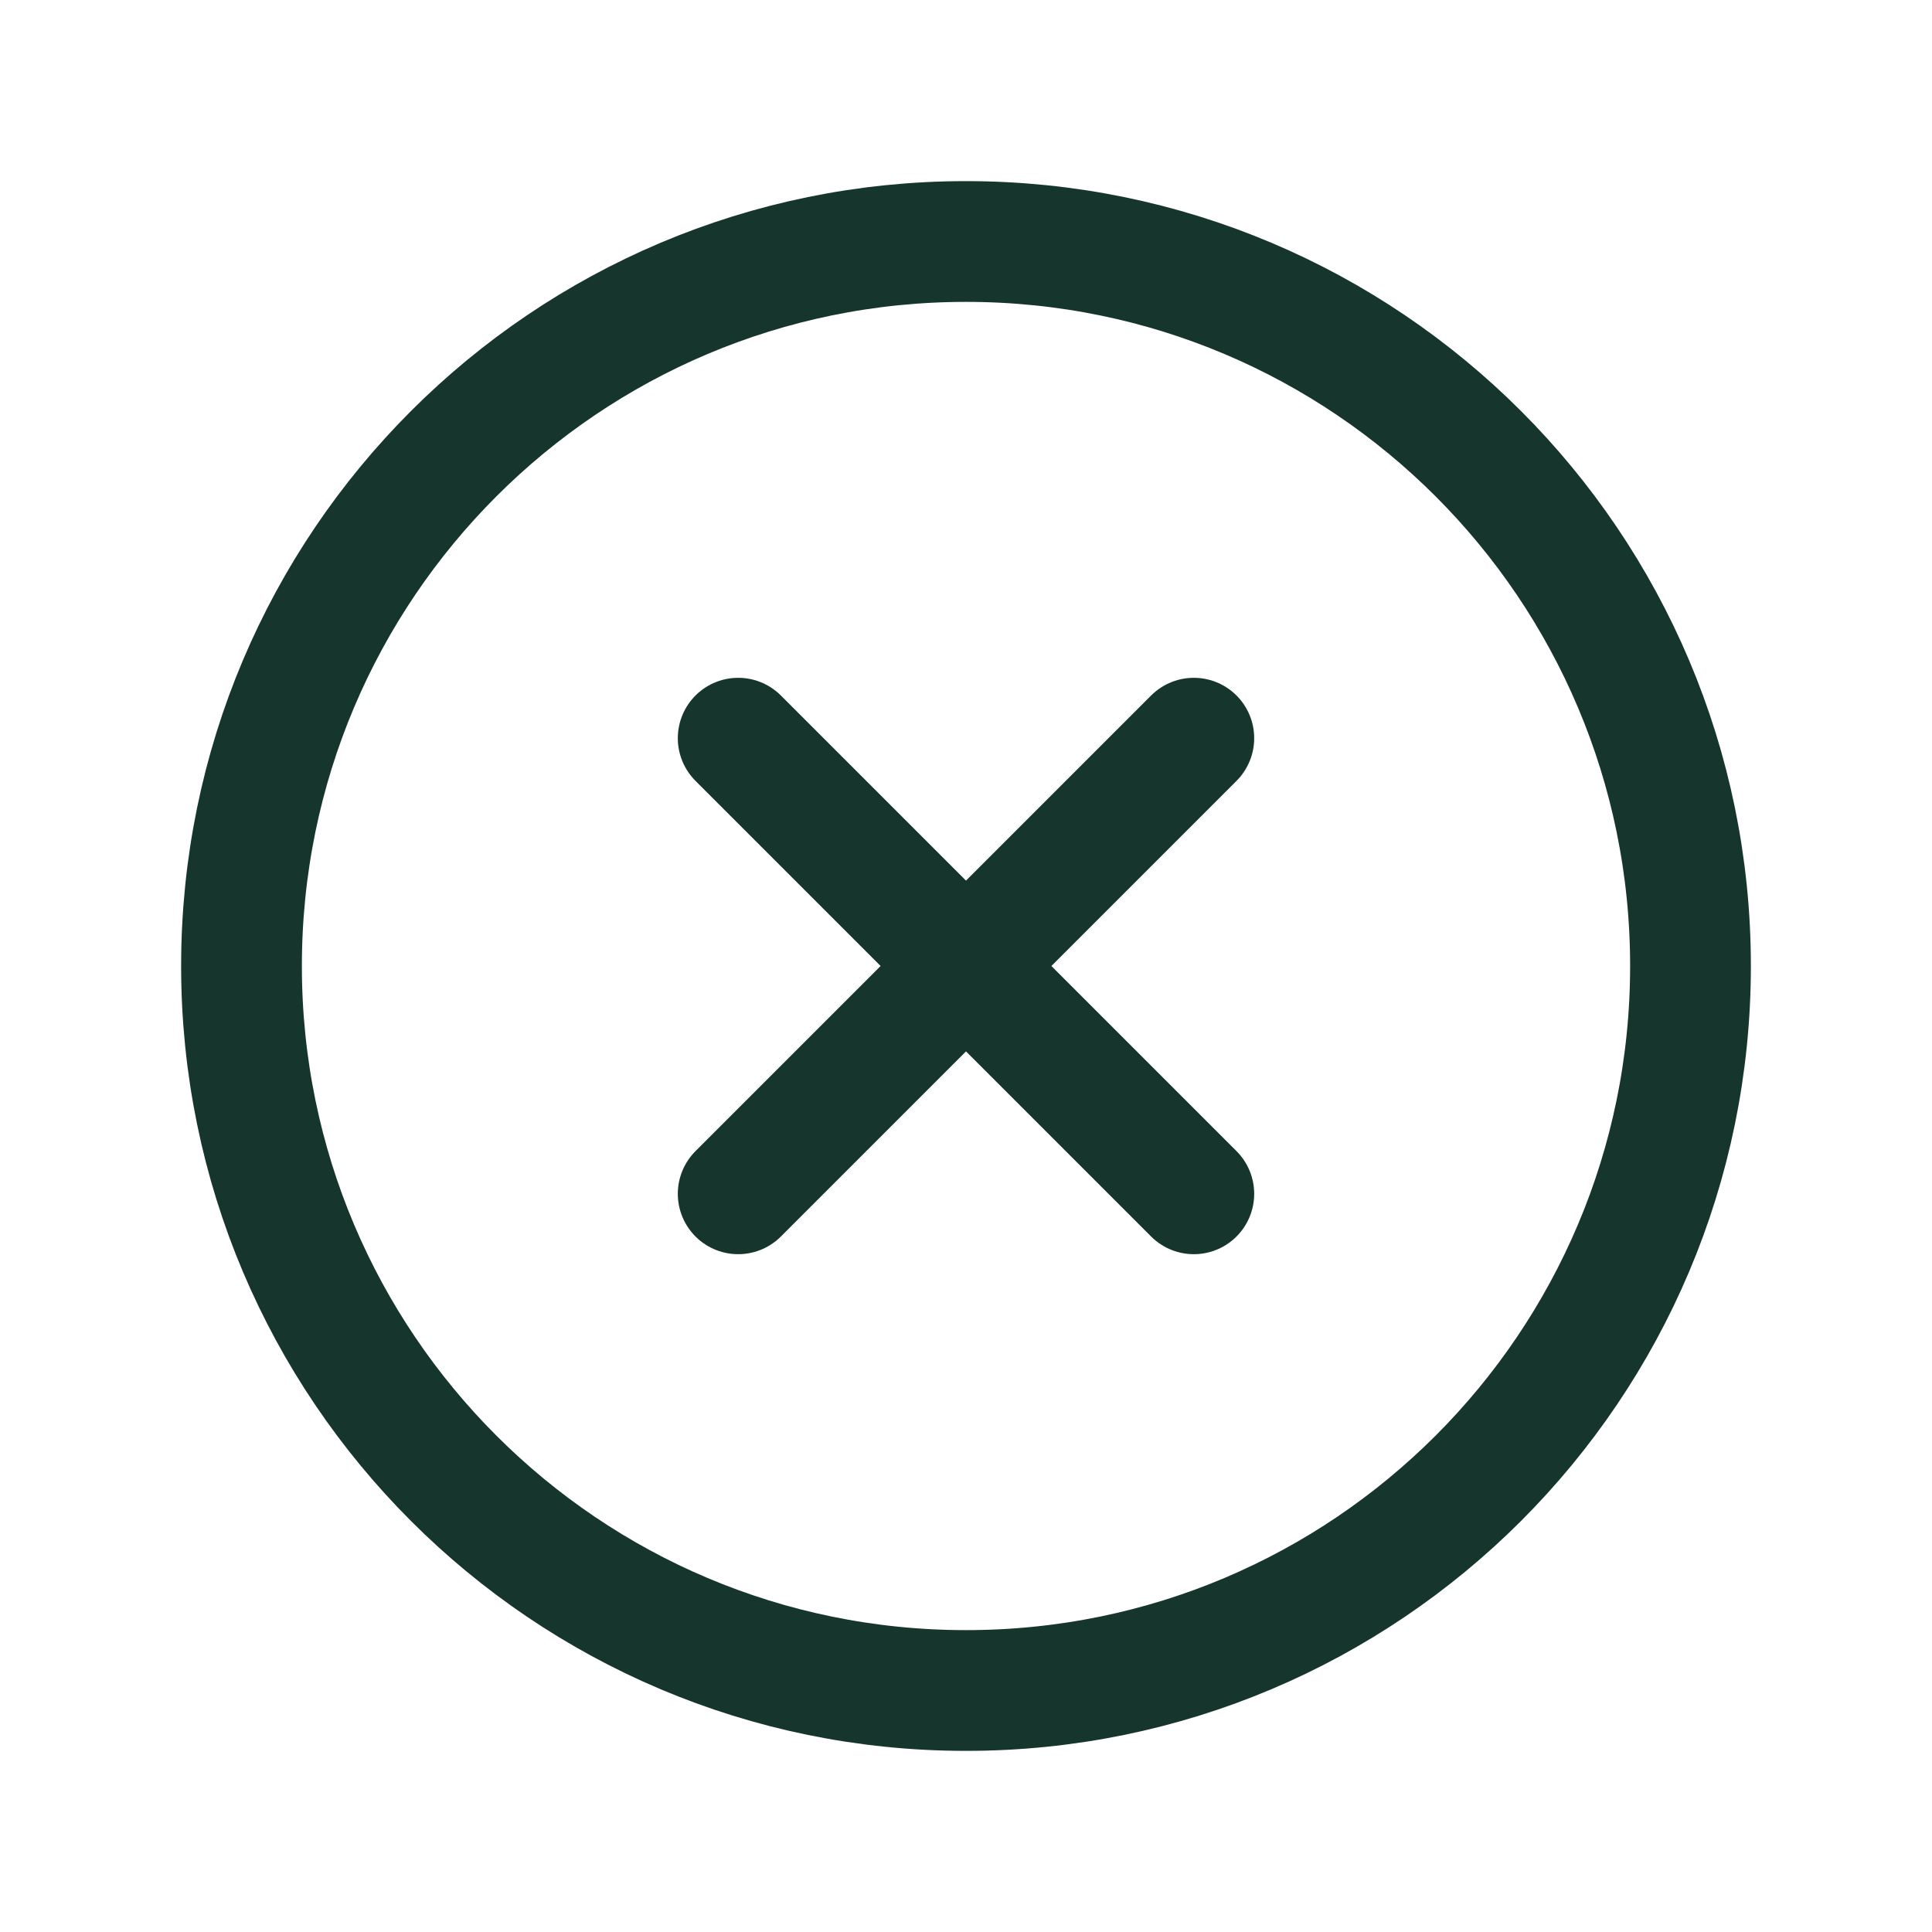
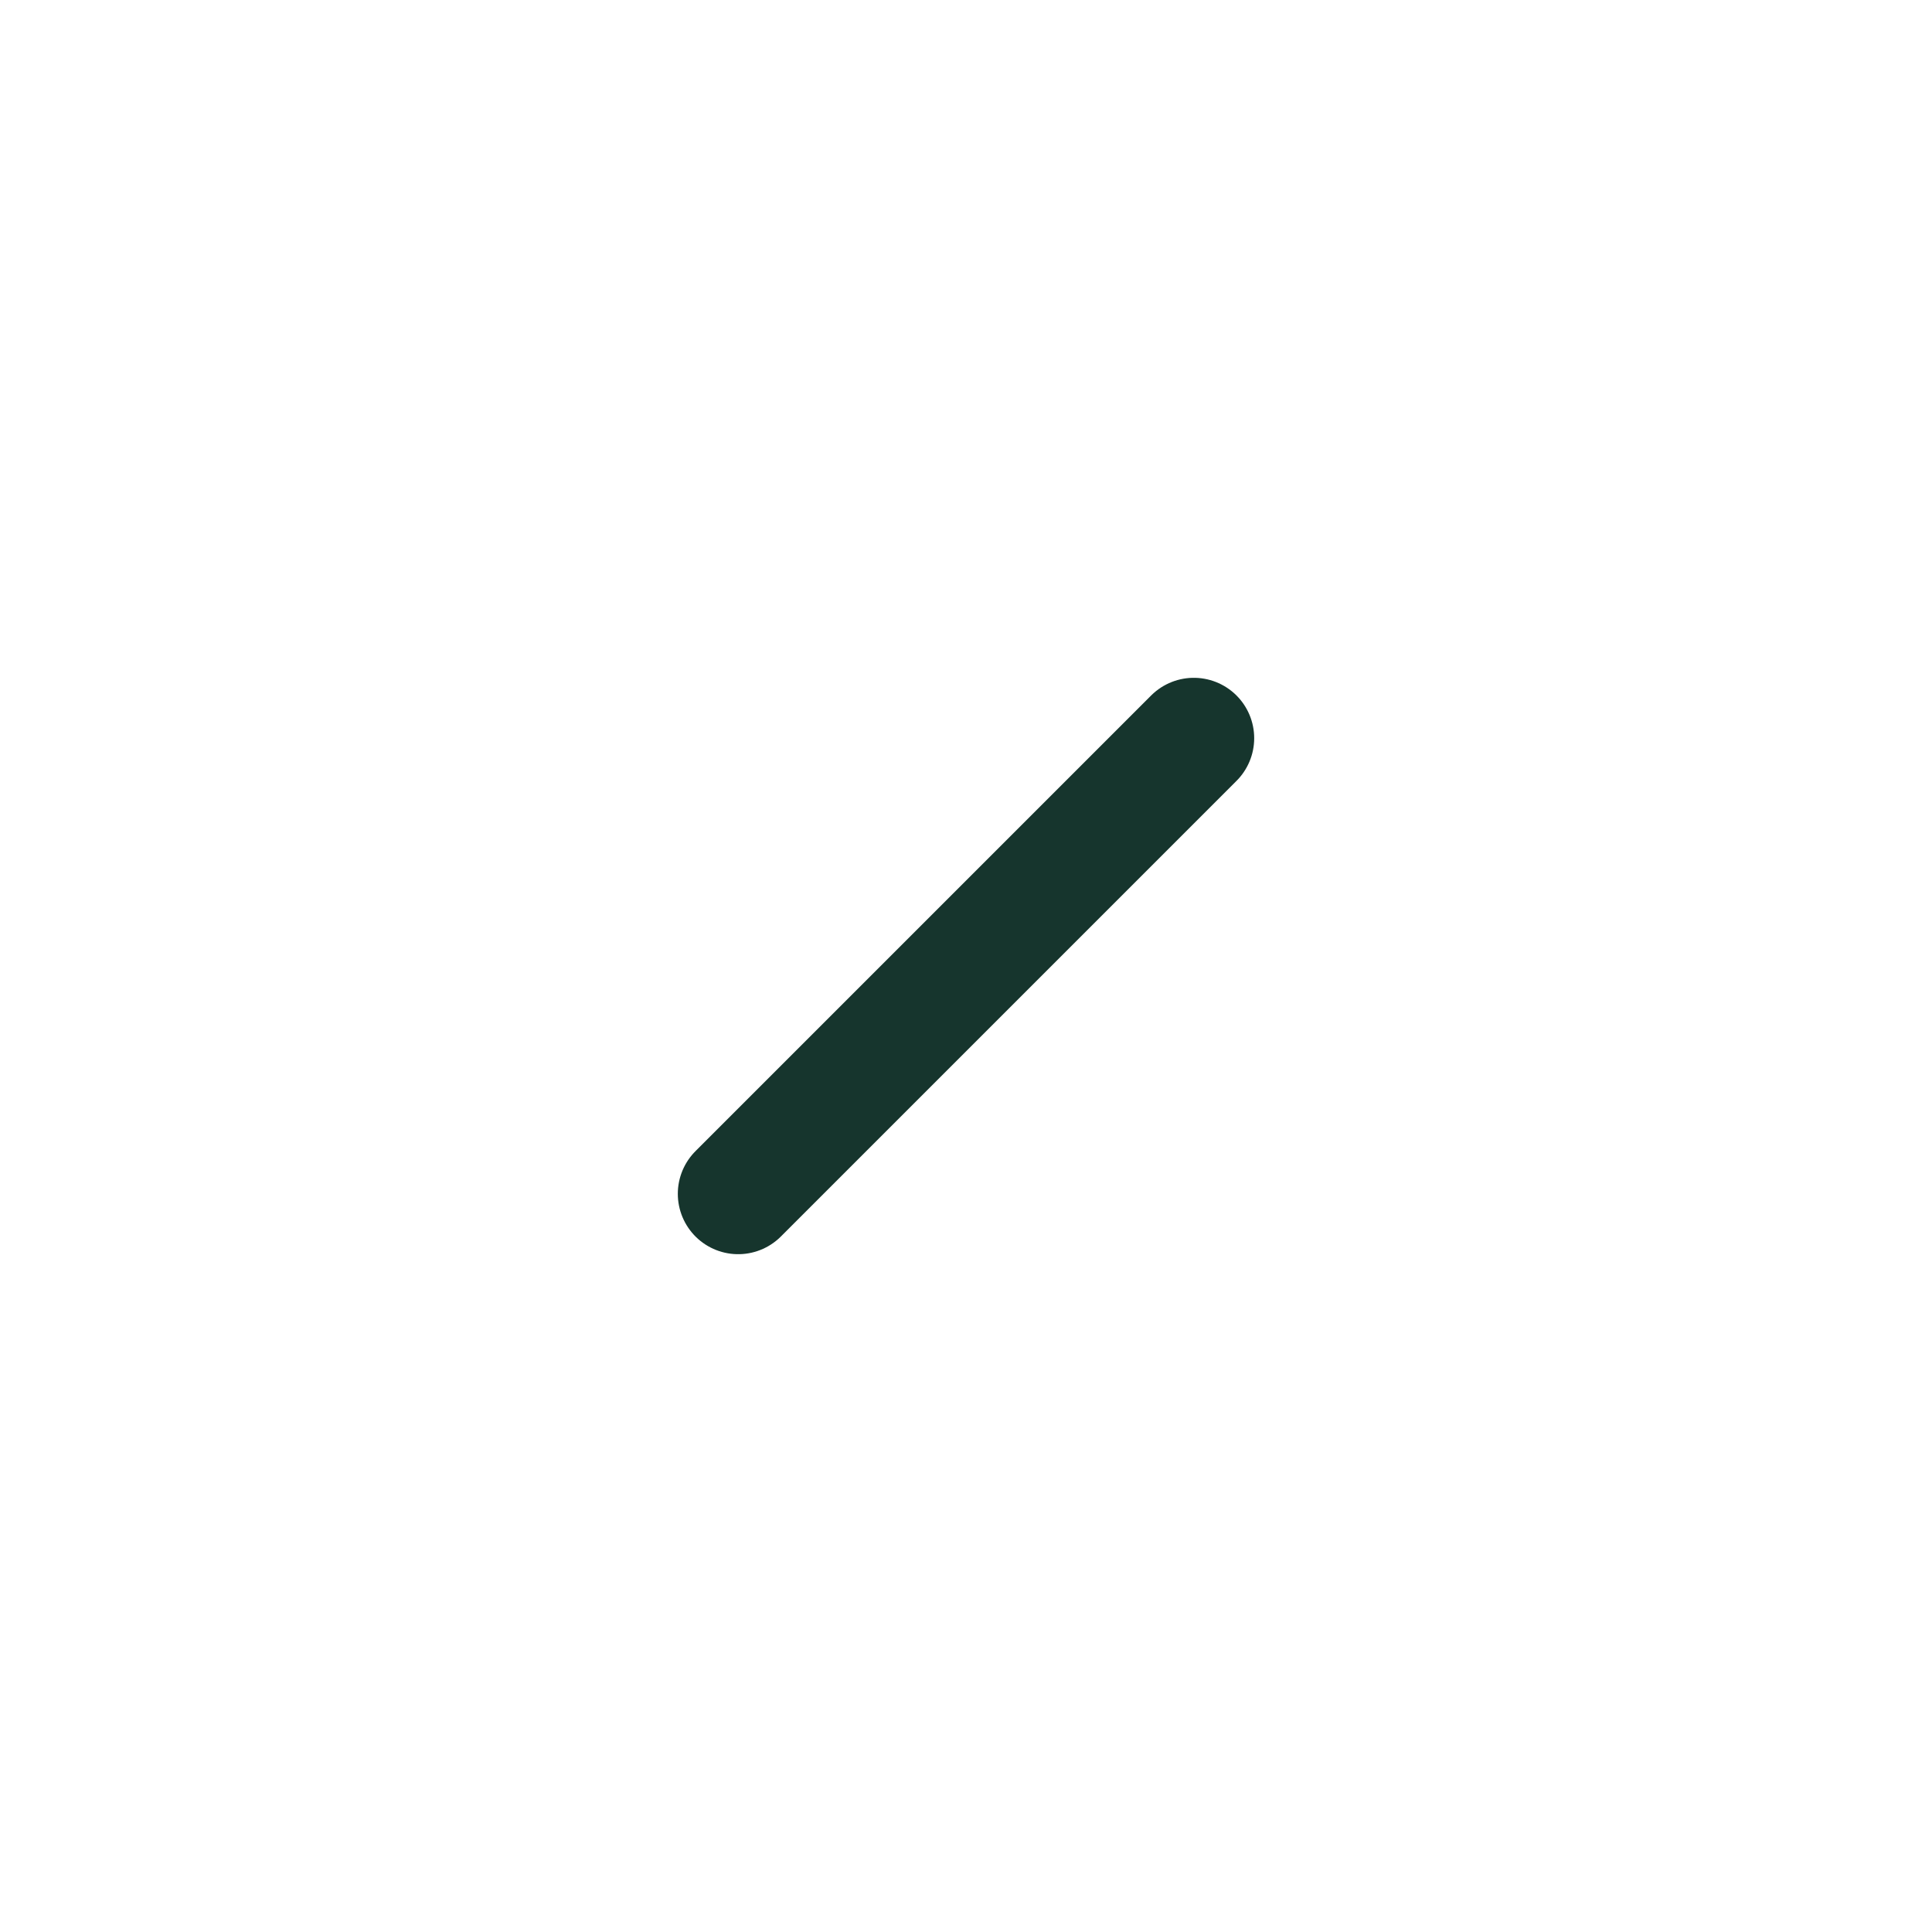
<svg xmlns="http://www.w3.org/2000/svg" version="1.1" id="id68039cf00a77" width="24" height="24" viewBox="0 0 24 24" xml:space="preserve" style="width:24px;height:24px;">
  <path d="M0,0h24v24H0V0z" fill="none" />
  <g fill="none">
    <path d="M0,0h24v24h-24Z" />
    <path stroke="#16352D" stroke-linecap="round" stroke-linejoin="round" stroke-width="1.5" d="M14.83,9.17l-5.66,5.66" />
-     <path stroke="#16352D" stroke-linecap="round" stroke-linejoin="round" stroke-width="1.5" d="M14.83,14.83l-5.66,-5.66" />
-     <path stroke="#16352D" stroke-linecap="round" stroke-linejoin="round" stroke-width="1.5" d="M12,21v0c-4.971,0 -9,-4.029 -9,-9v0c0,-4.971 4.029,-9 9,-9v0c4.971,0 9,4.029 9,9v0c0,4.971 -4.029,9 -9,9Z" />
  </g>
</svg>